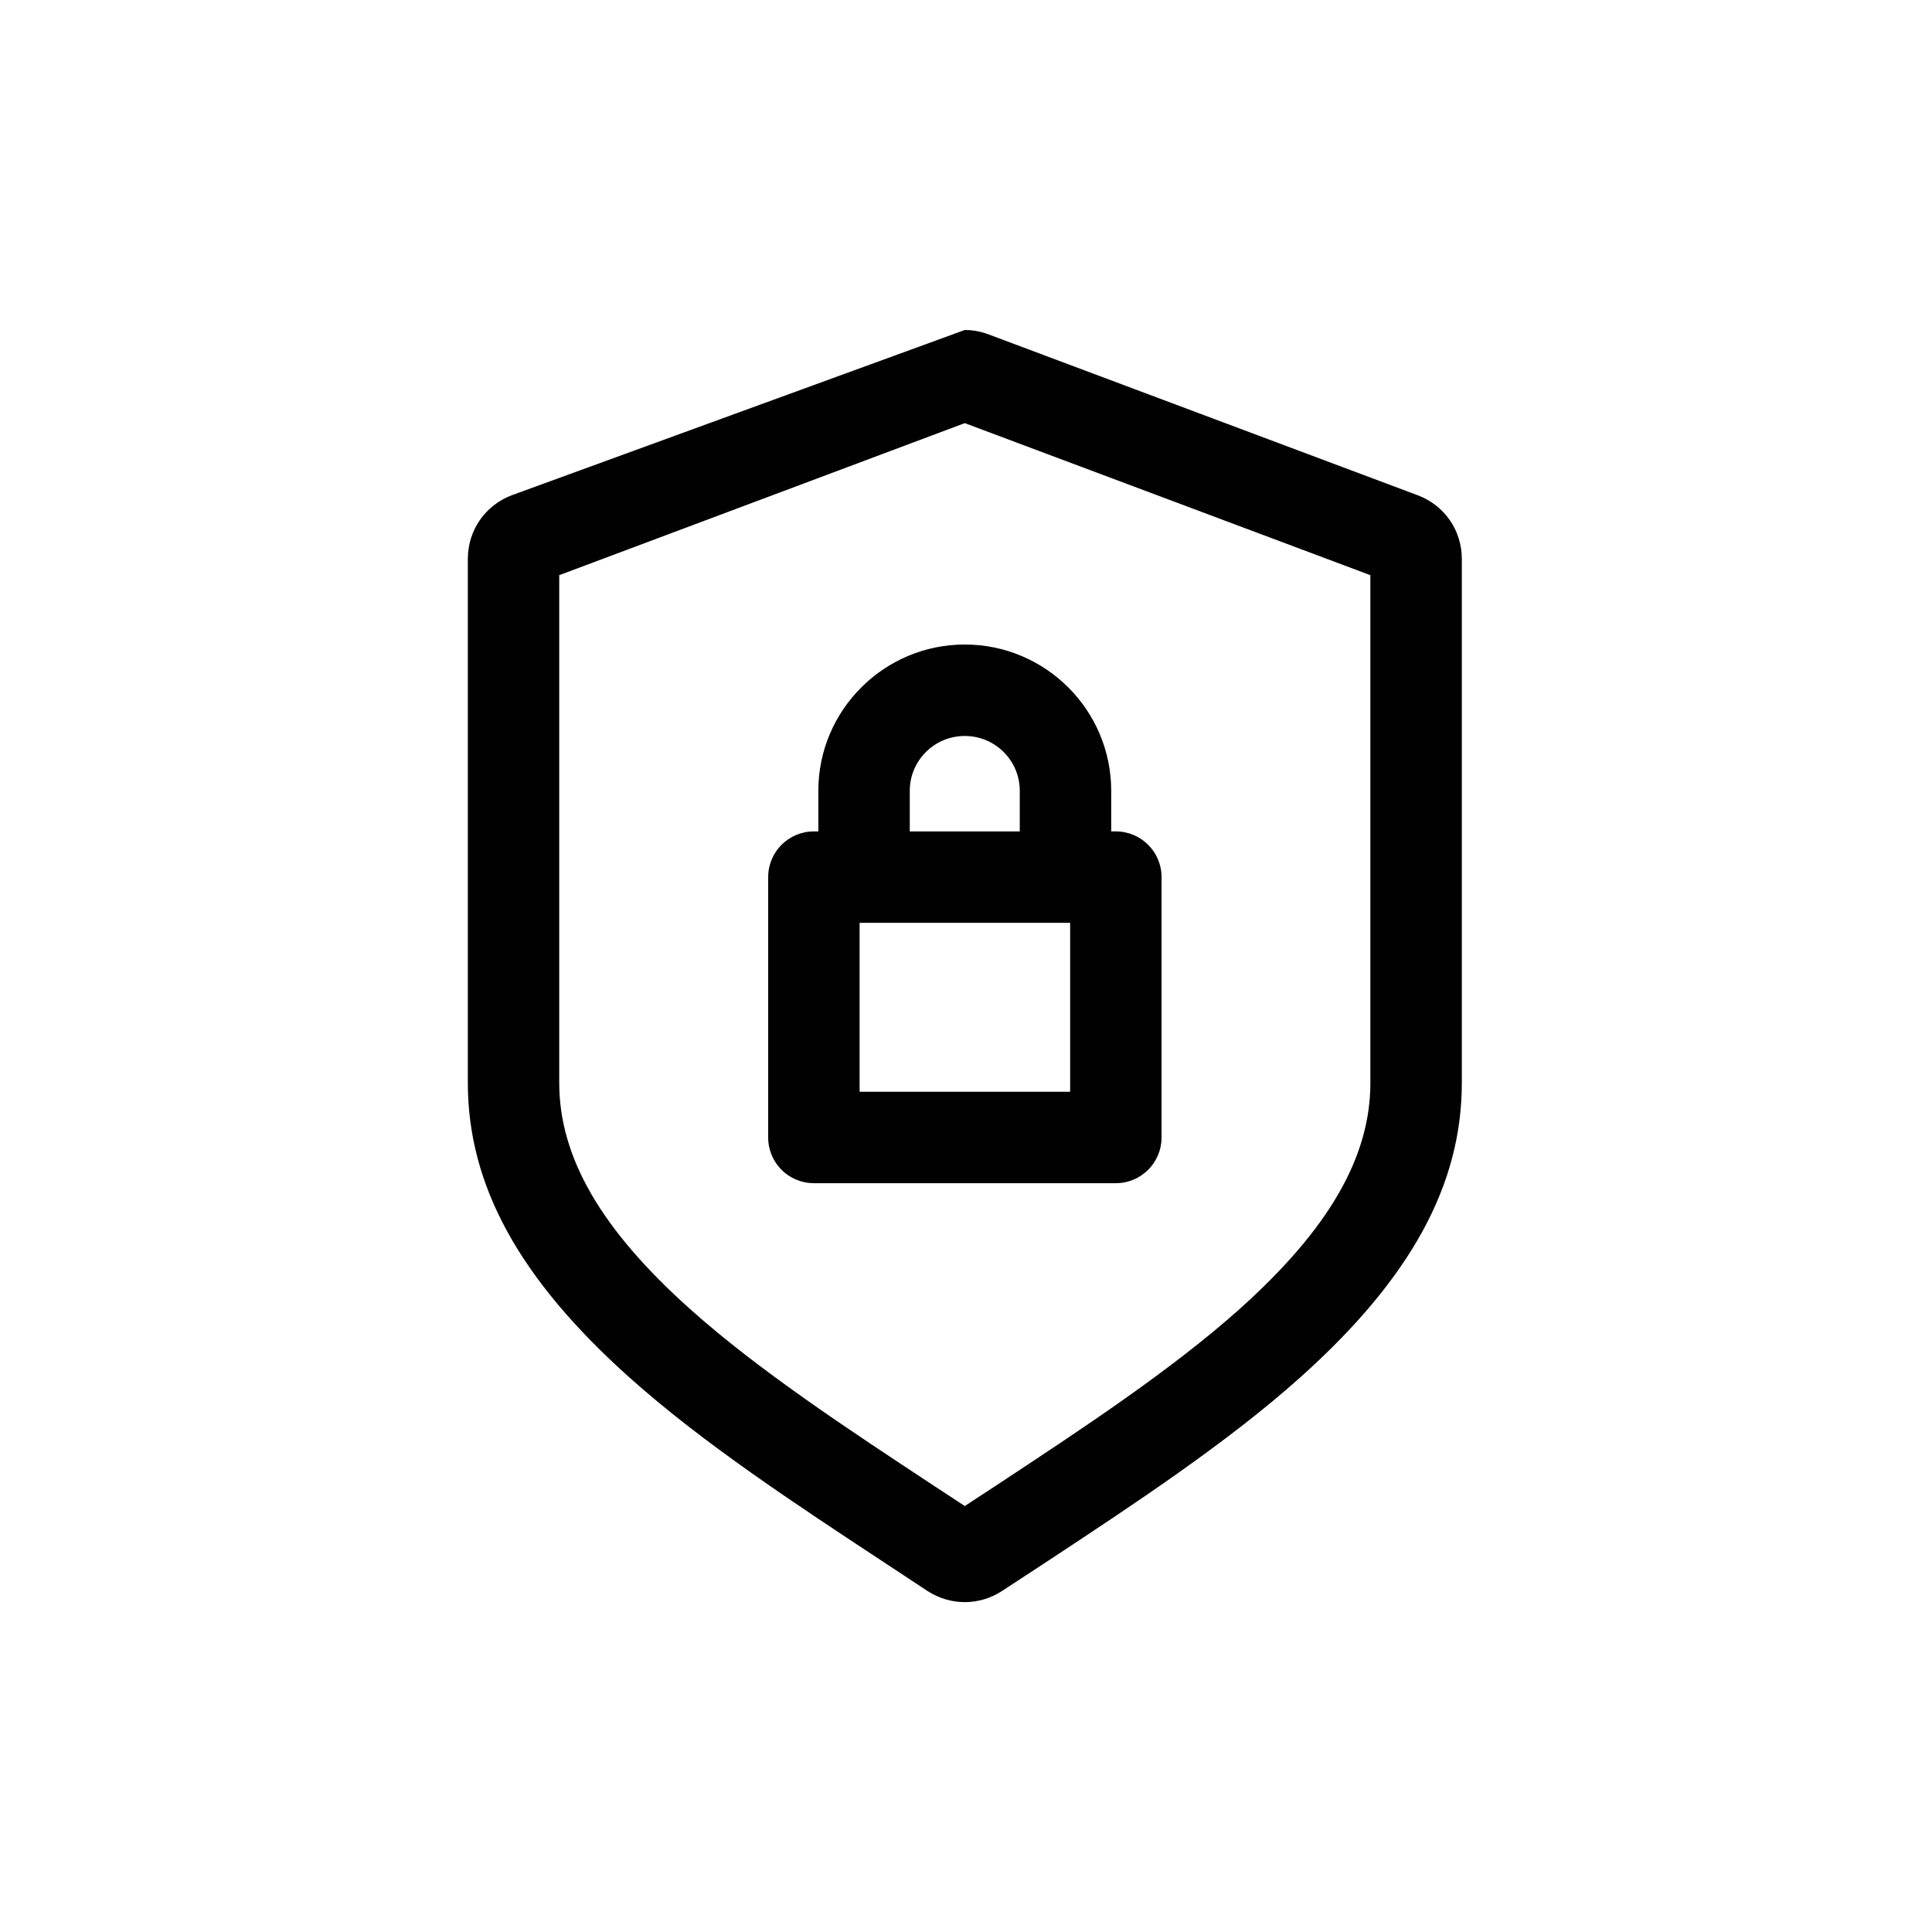
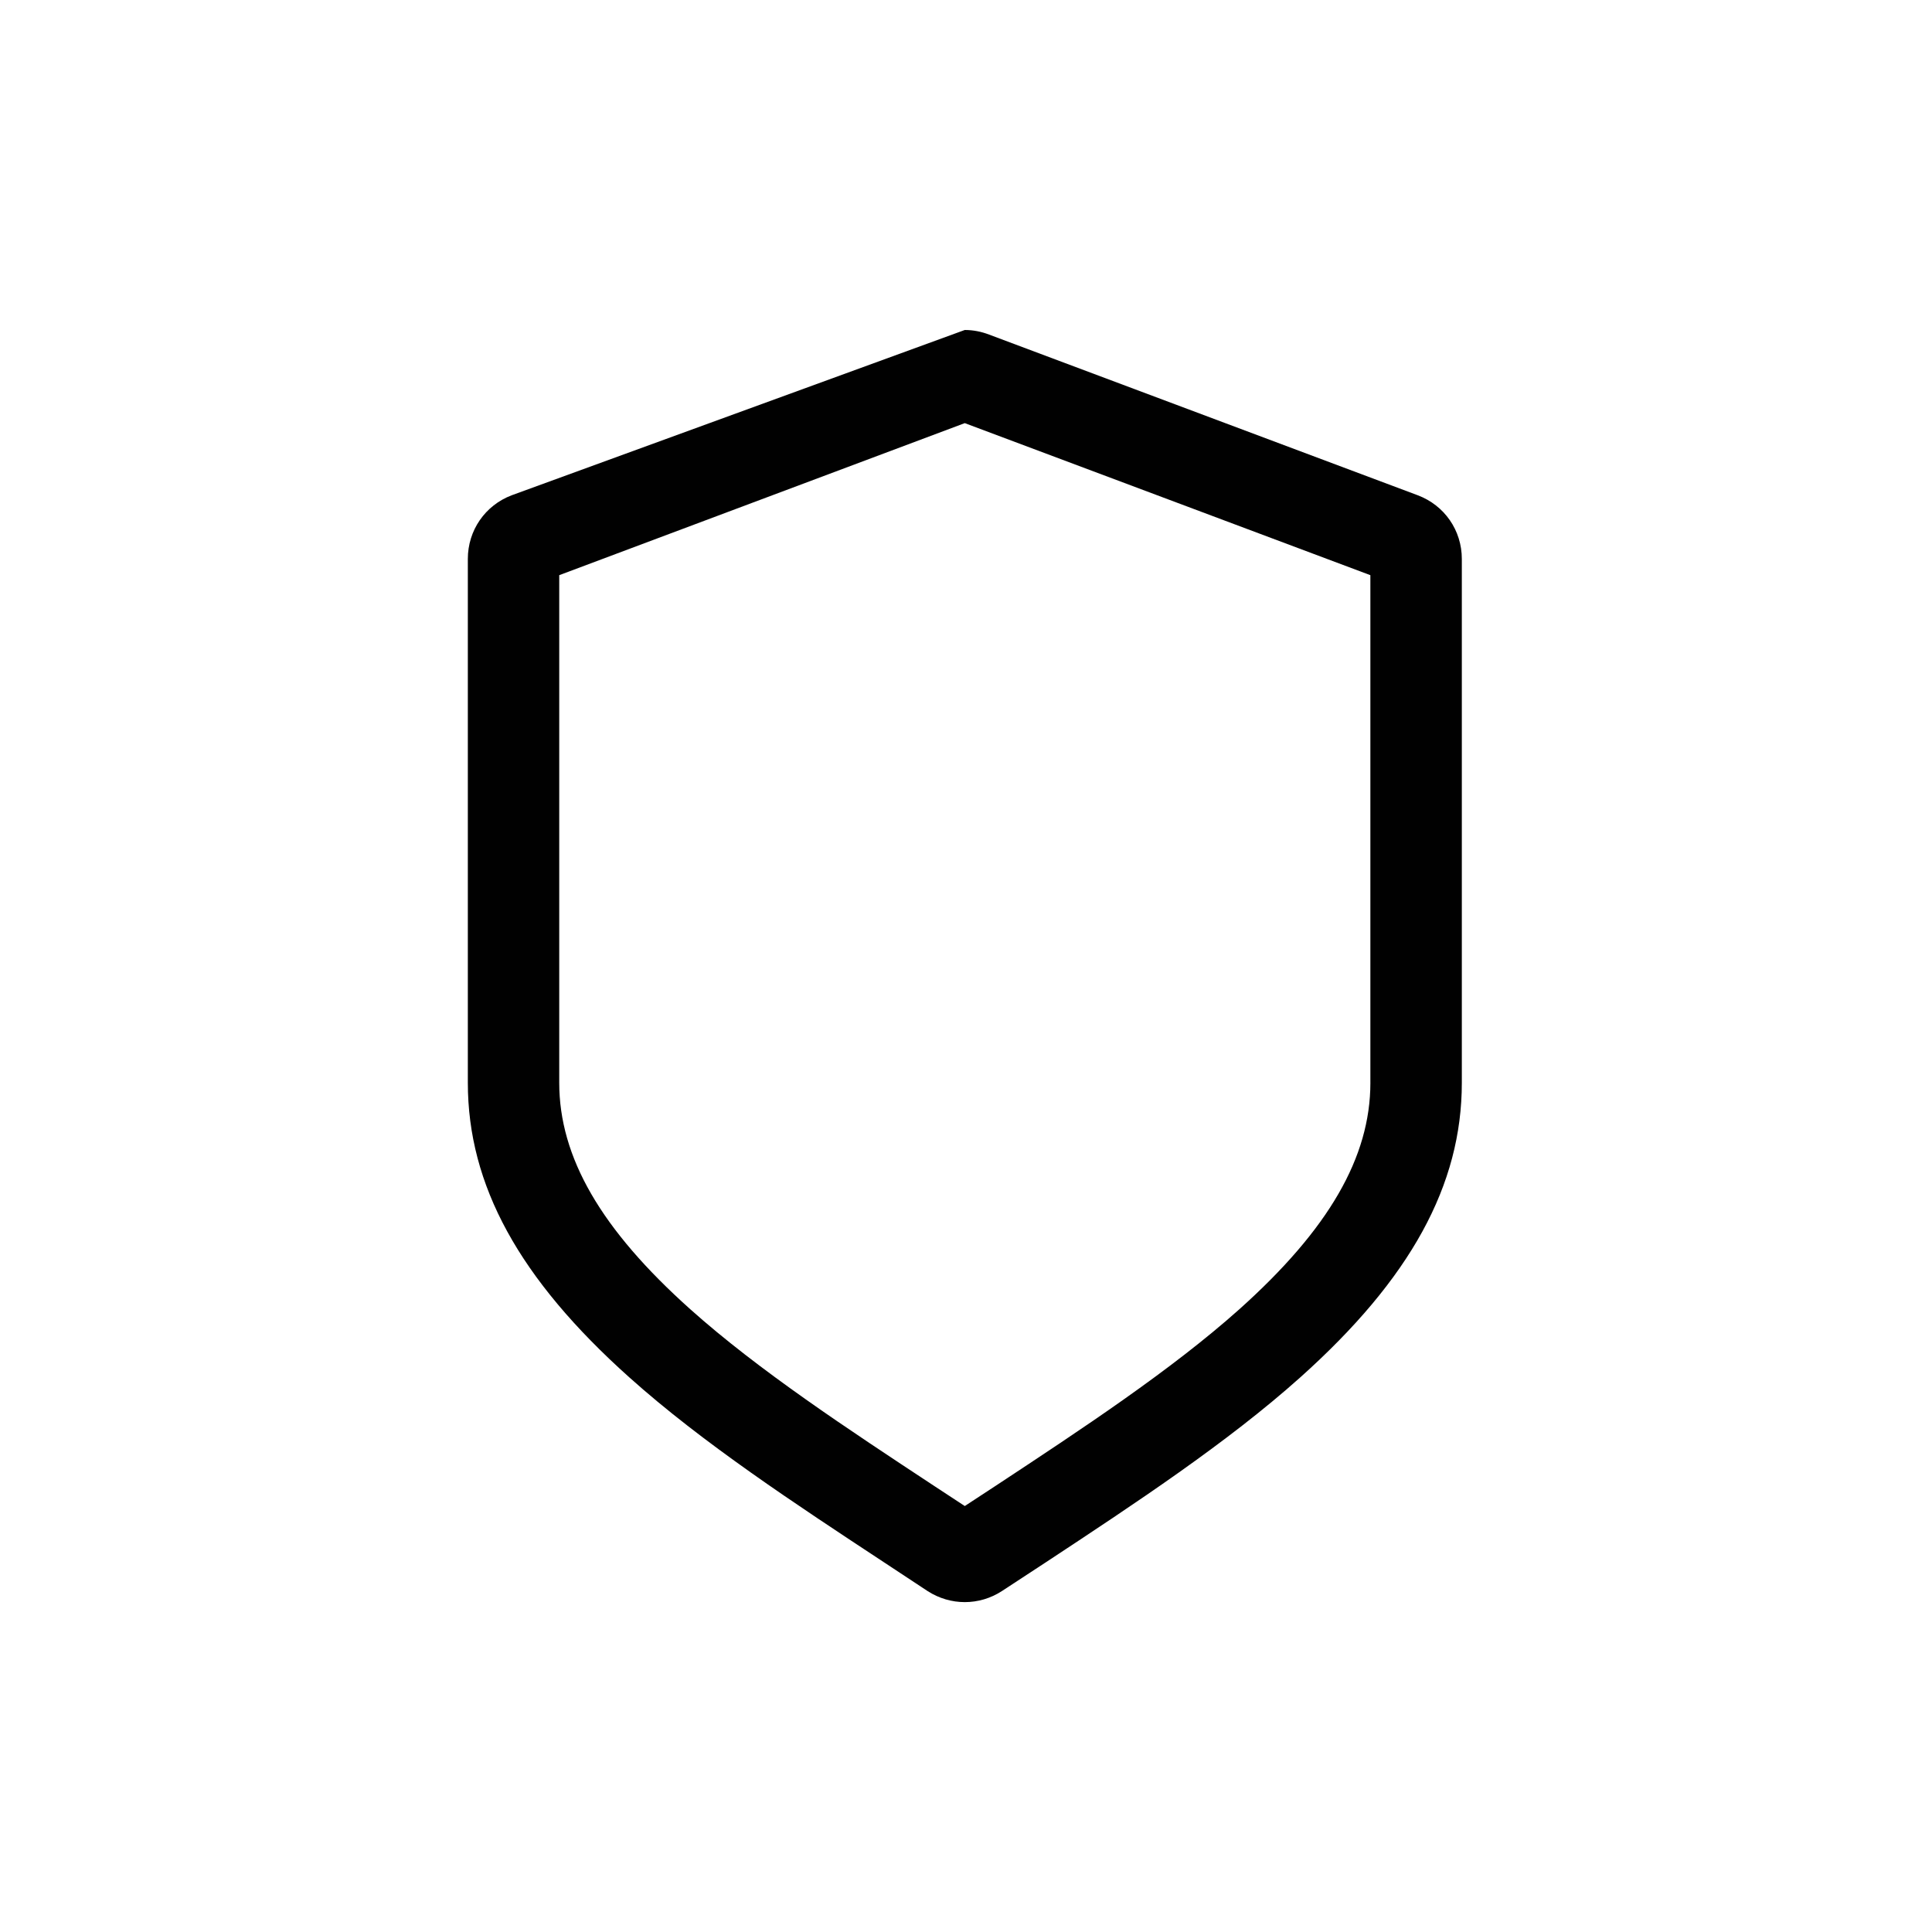
<svg xmlns="http://www.w3.org/2000/svg" version="1.1" id="Layer_1" x="0px" y="0px" width="100px" height="100px" viewBox="0 0 100 100" enable-background="new 0 0 100 100" xml:space="preserve">
  <g>
    <path fill="#010101" d="M73.38,25.634l-22.177-8.313c-0.407-0.157-0.832-0.241-1.267-0.241l-23.448,8.554   c-1.377,0.522-2.273,1.816-2.273,3.295v27.113c0,5.301,2.652,10.145,8.364,15.255c3.789,3.393,8.577,6.539,13.217,9.594l2.228,1.47   c0.582,0.37,1.238,0.564,1.913,0.564s1.34-0.194,1.923-0.573l2.265-1.483c4.621-3.046,9.395-6.192,13.175-9.575   c5.712-5.111,8.364-9.955,8.364-15.251V28.929C75.663,27.45,74.767,26.156,73.38,25.634z M70.931,56.042   c0,3.854-2.153,7.579-6.783,11.725c-3.526,3.151-8.157,6.202-12.631,9.15l-1.58,1.035l-1.563-1.026   c-4.473-2.948-9.104-5.994-12.644-9.159c-4.63-4.141-6.784-7.87-6.784-11.725V29.771l20.99-7.87l20.994,7.87V56.042z" />
-     <path fill="#010101" d="M42.357,40.931v2.103h-0.23c-1.313,0-2.366,1.059-2.366,2.366v13.476c0,1.308,1.054,2.366,2.366,2.366   h15.629c1.304,0,2.366-1.059,2.366-2.366V45.399c0-1.308-1.063-2.366-2.366-2.366h-0.24v-2.103c0-4.173-3.401-7.57-7.579-7.57   S42.357,36.758,42.357,40.931z M55.39,47.766v8.743H44.493v-8.743H55.39z M52.783,40.931v2.103H47.09v-2.103   c0-1.566,1.275-2.837,2.847-2.837S52.783,39.364,52.783,40.931z" />
  </g>
</svg>